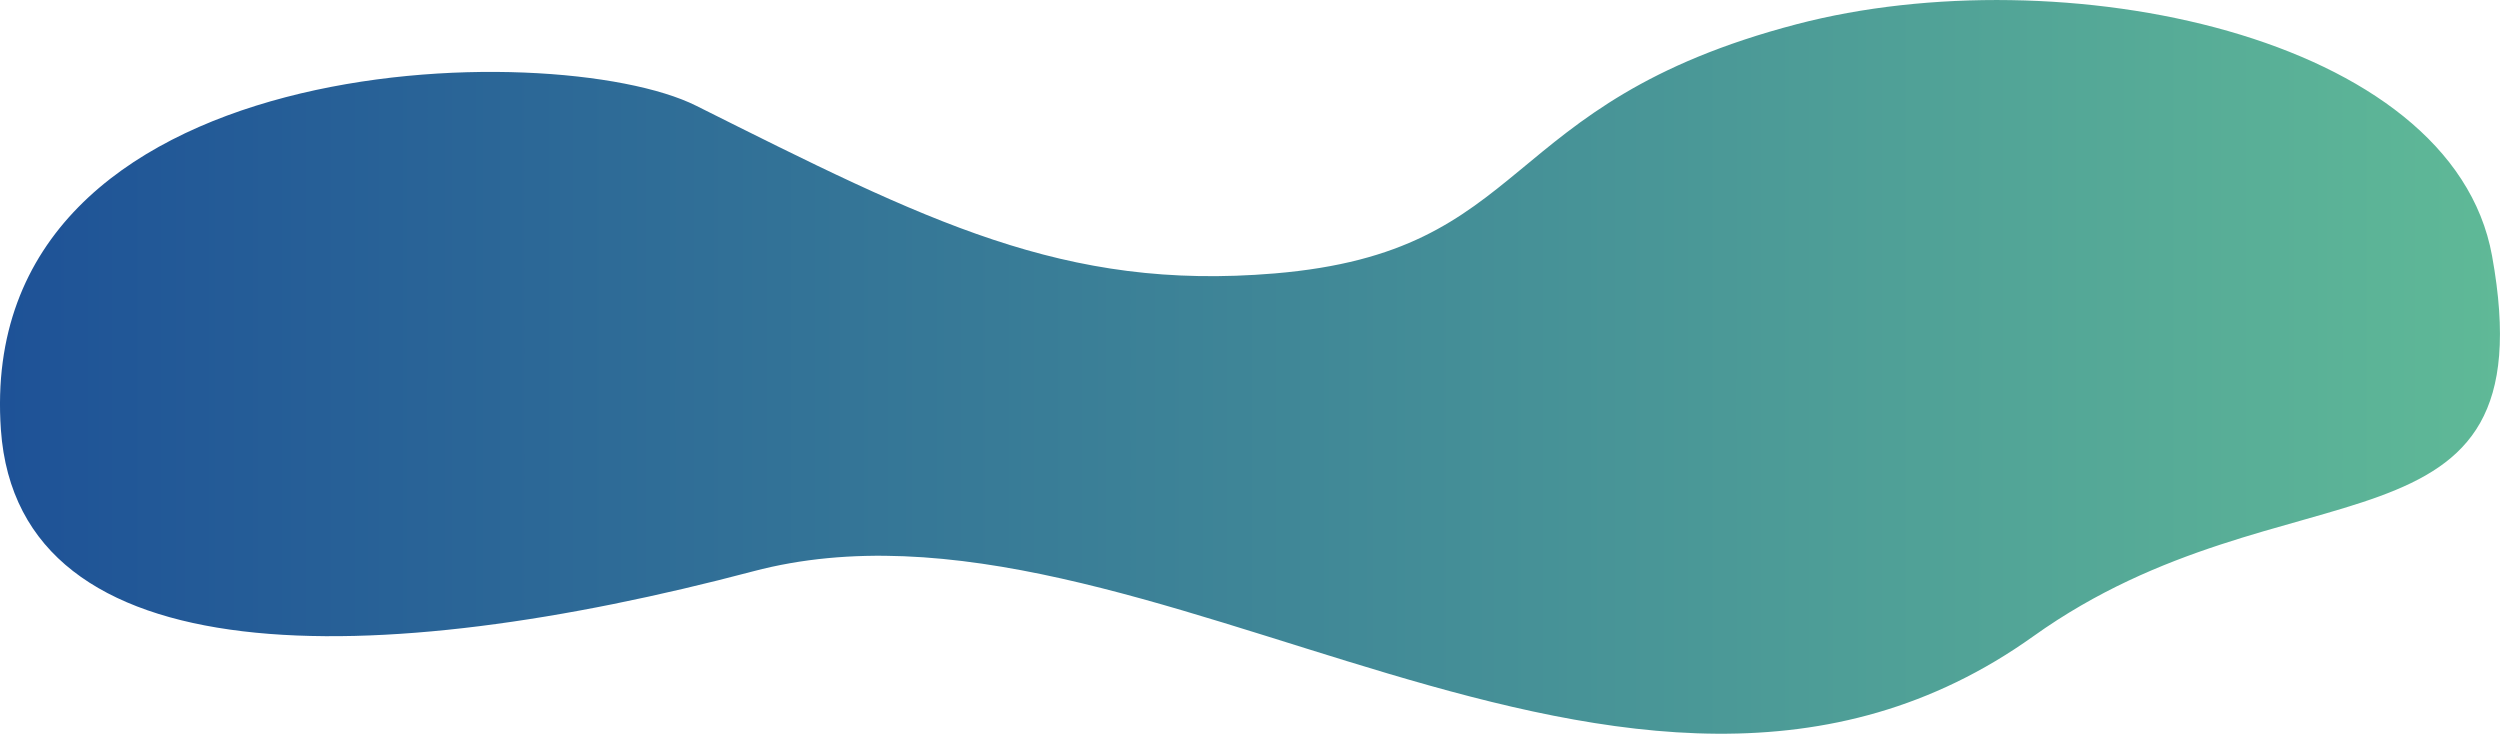
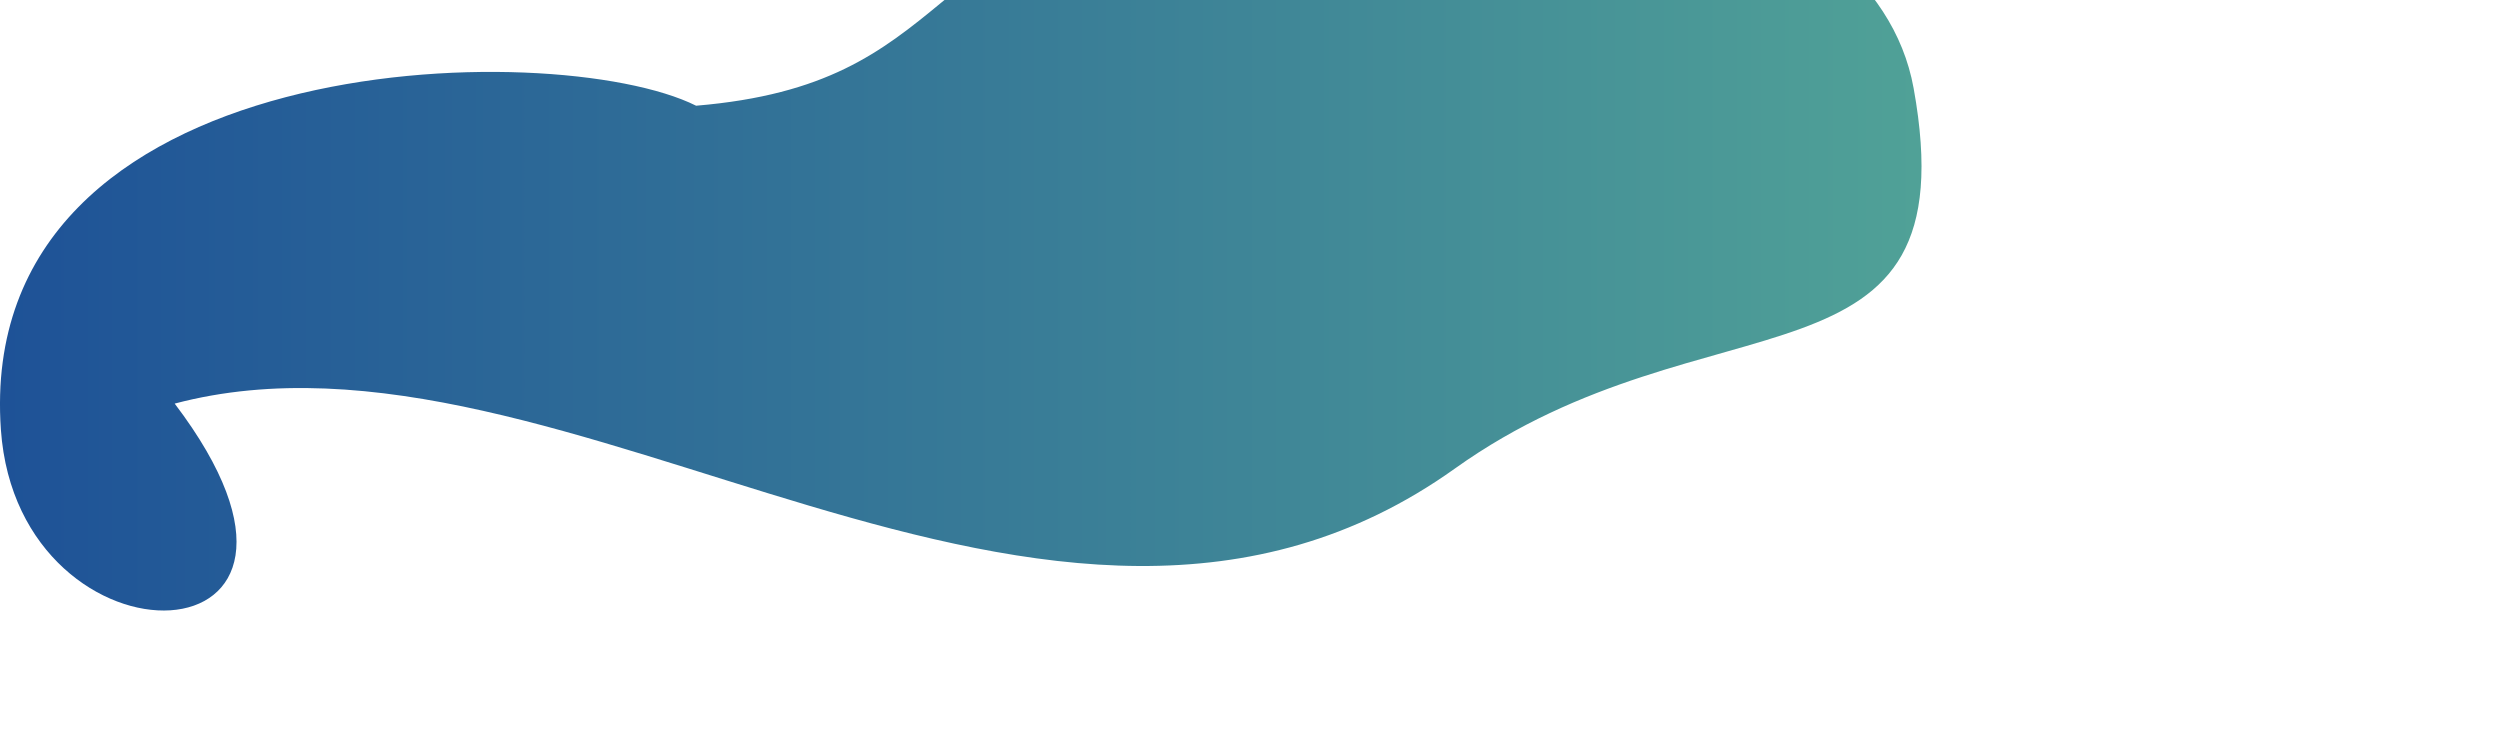
<svg xmlns="http://www.w3.org/2000/svg" version="1.1" id="Layer_1" x="0px" y="0px" viewBox="0 0 617.69 181.28" style="enable-background:new 0 0 617.69 181.28;" xml:space="preserve">
  <style type="text/css">
	.st0{fill:url(#SVGID_1_);}
</style>
  <linearGradient id="SVGID_1_" gradientUnits="userSpaceOnUse" x1="0" y1="90.641" x2="617.689" y2="90.641">
    <stop offset="1.328522e-03" style="stop-color:#1E5297" />
    <stop offset="1" style="stop-color:#5FB997" />
  </linearGradient>
-   <path class="st0" d="M0.22,106.16C-6.41,11.29,137.11,8.68,171.99,26.12c57.26,28.63,90.81,45.81,142.92,41.44  c64.33-5.4,54.22-42.01,129.05-61.59c64.94-17,161.86,2.42,171.77,57.26c14.09,77.93-50.6,49.17-113.33,93.97  c-100.2,71.57-219.56-41.63-316.32-16.04C93.25,165.7,4.53,167.79,0.22,106.16z" />
+   <path class="st0" d="M0.22,106.16C-6.41,11.29,137.11,8.68,171.99,26.12c64.33-5.4,54.22-42.01,129.05-61.59c64.94-17,161.86,2.42,171.77,57.26c14.09,77.93-50.6,49.17-113.33,93.97  c-100.2,71.57-219.56-41.63-316.32-16.04C93.25,165.7,4.53,167.79,0.22,106.16z" />
</svg>